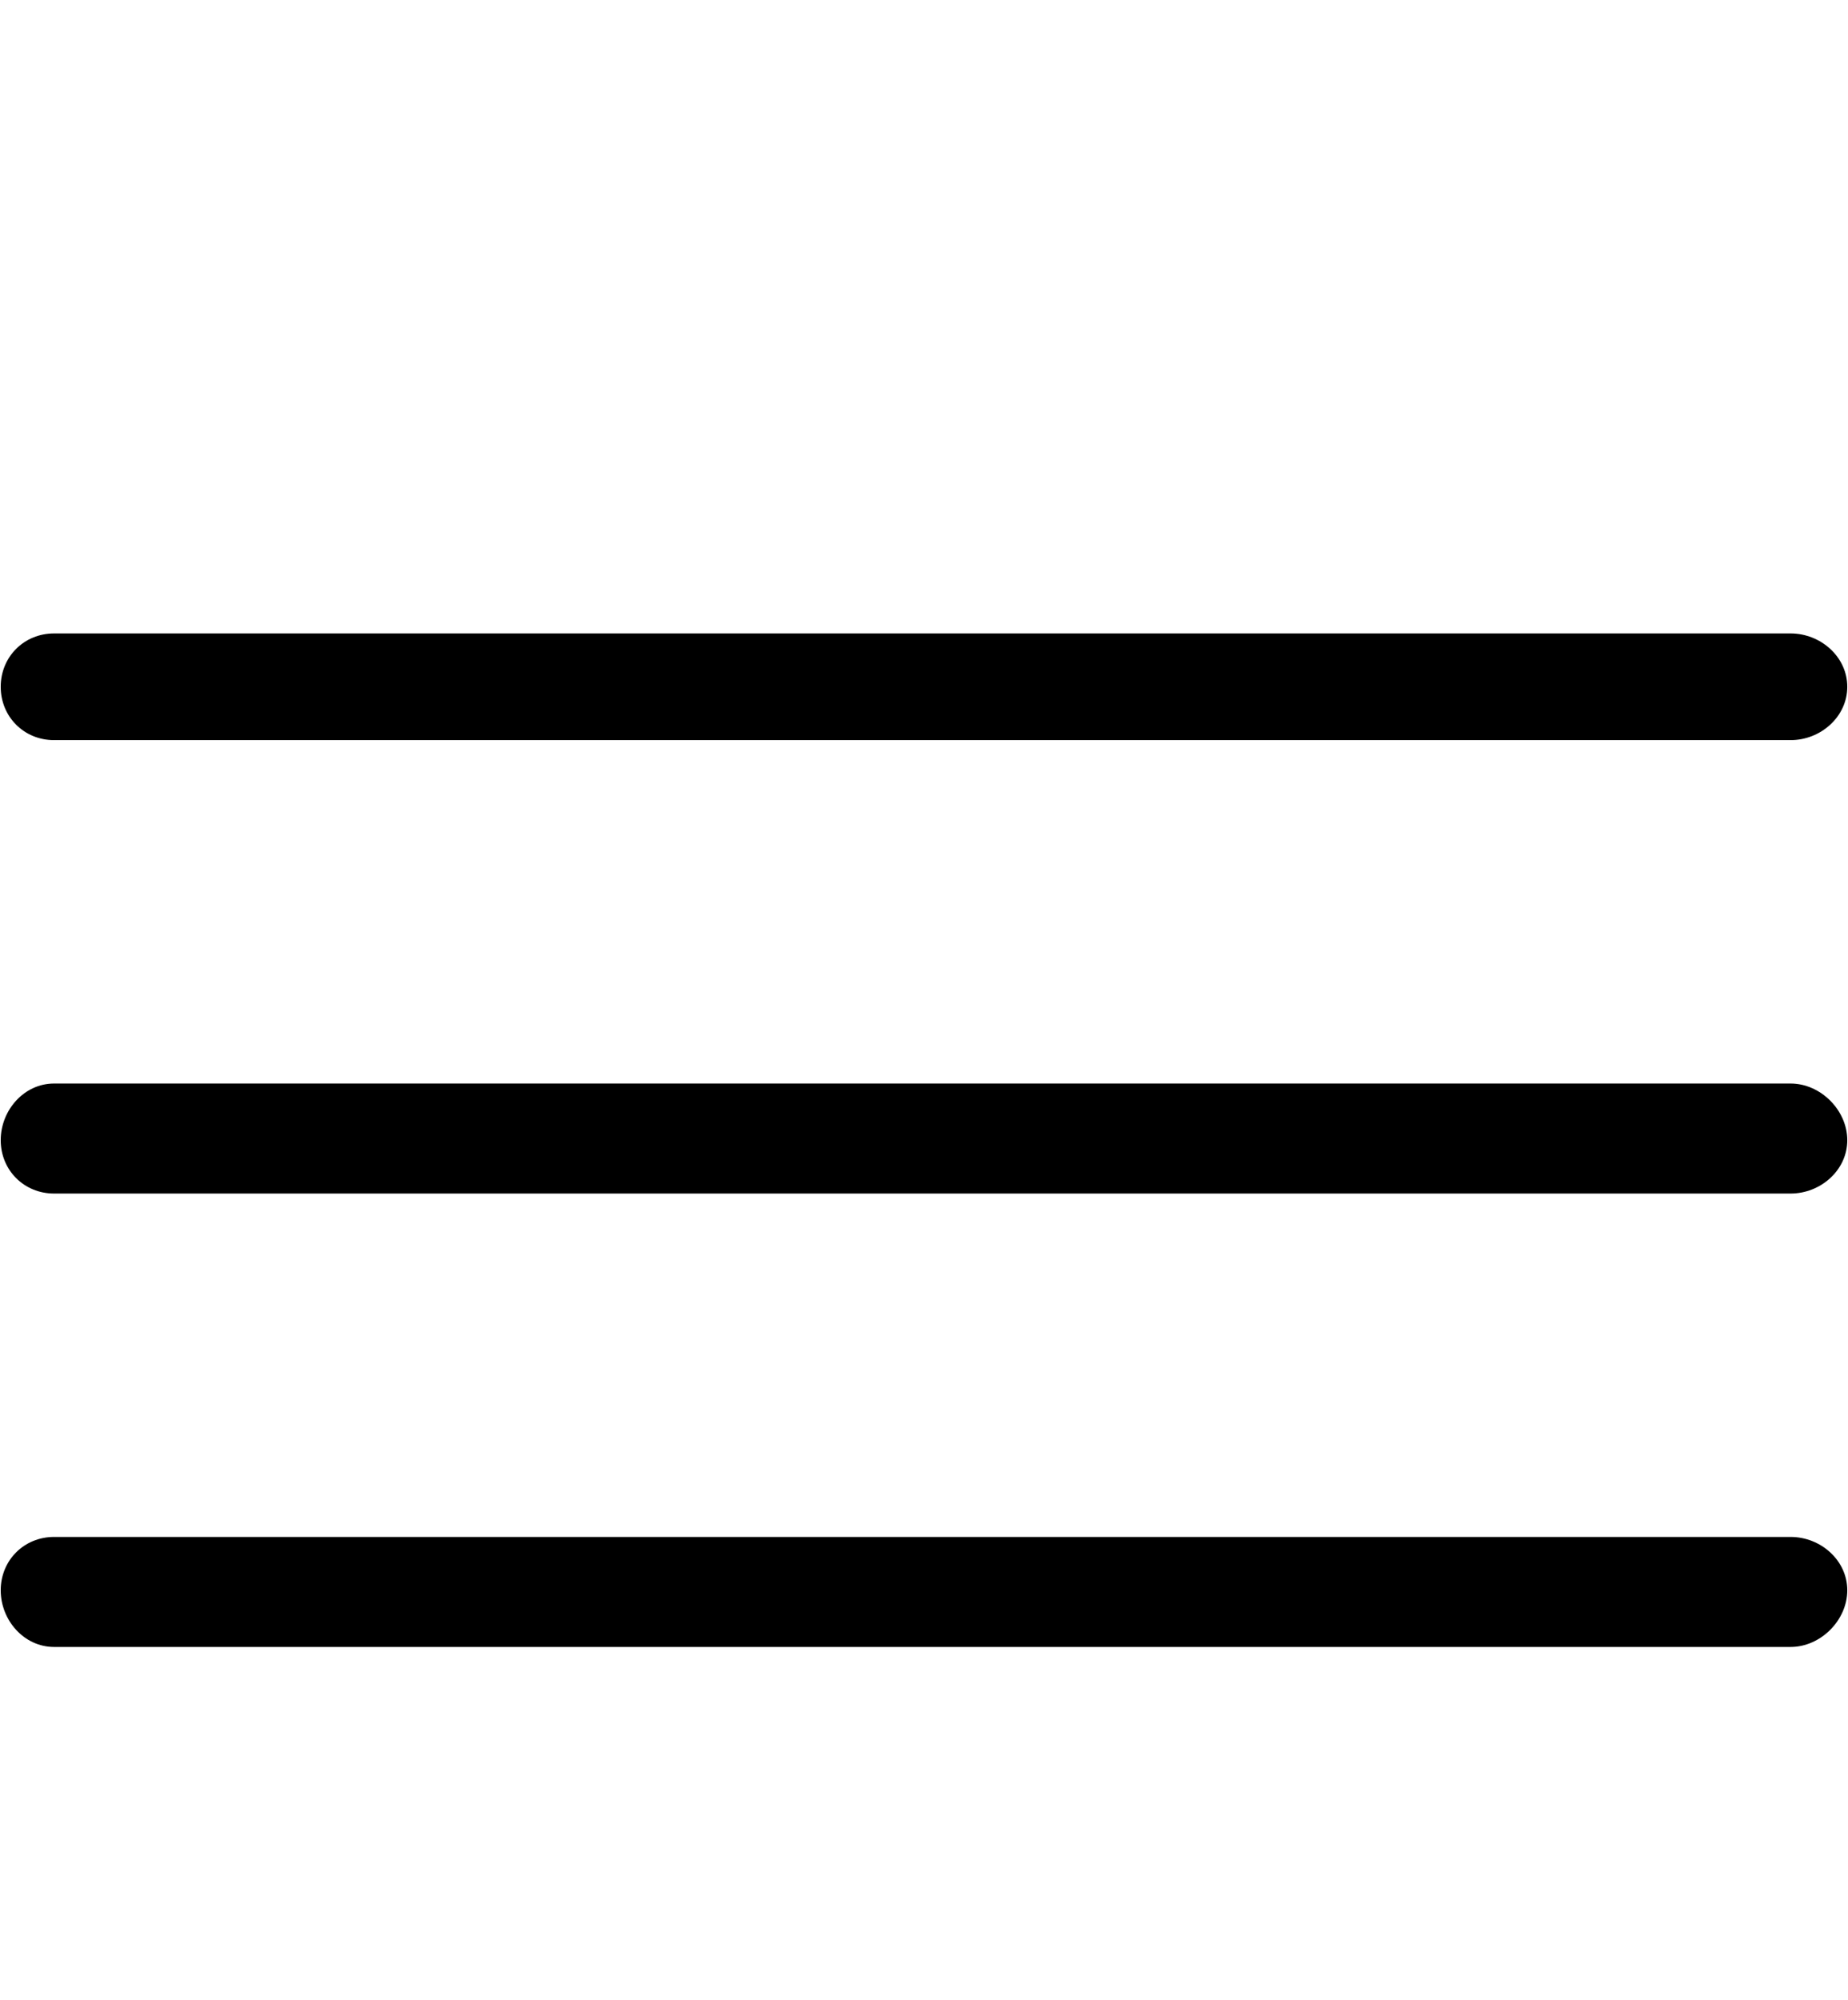
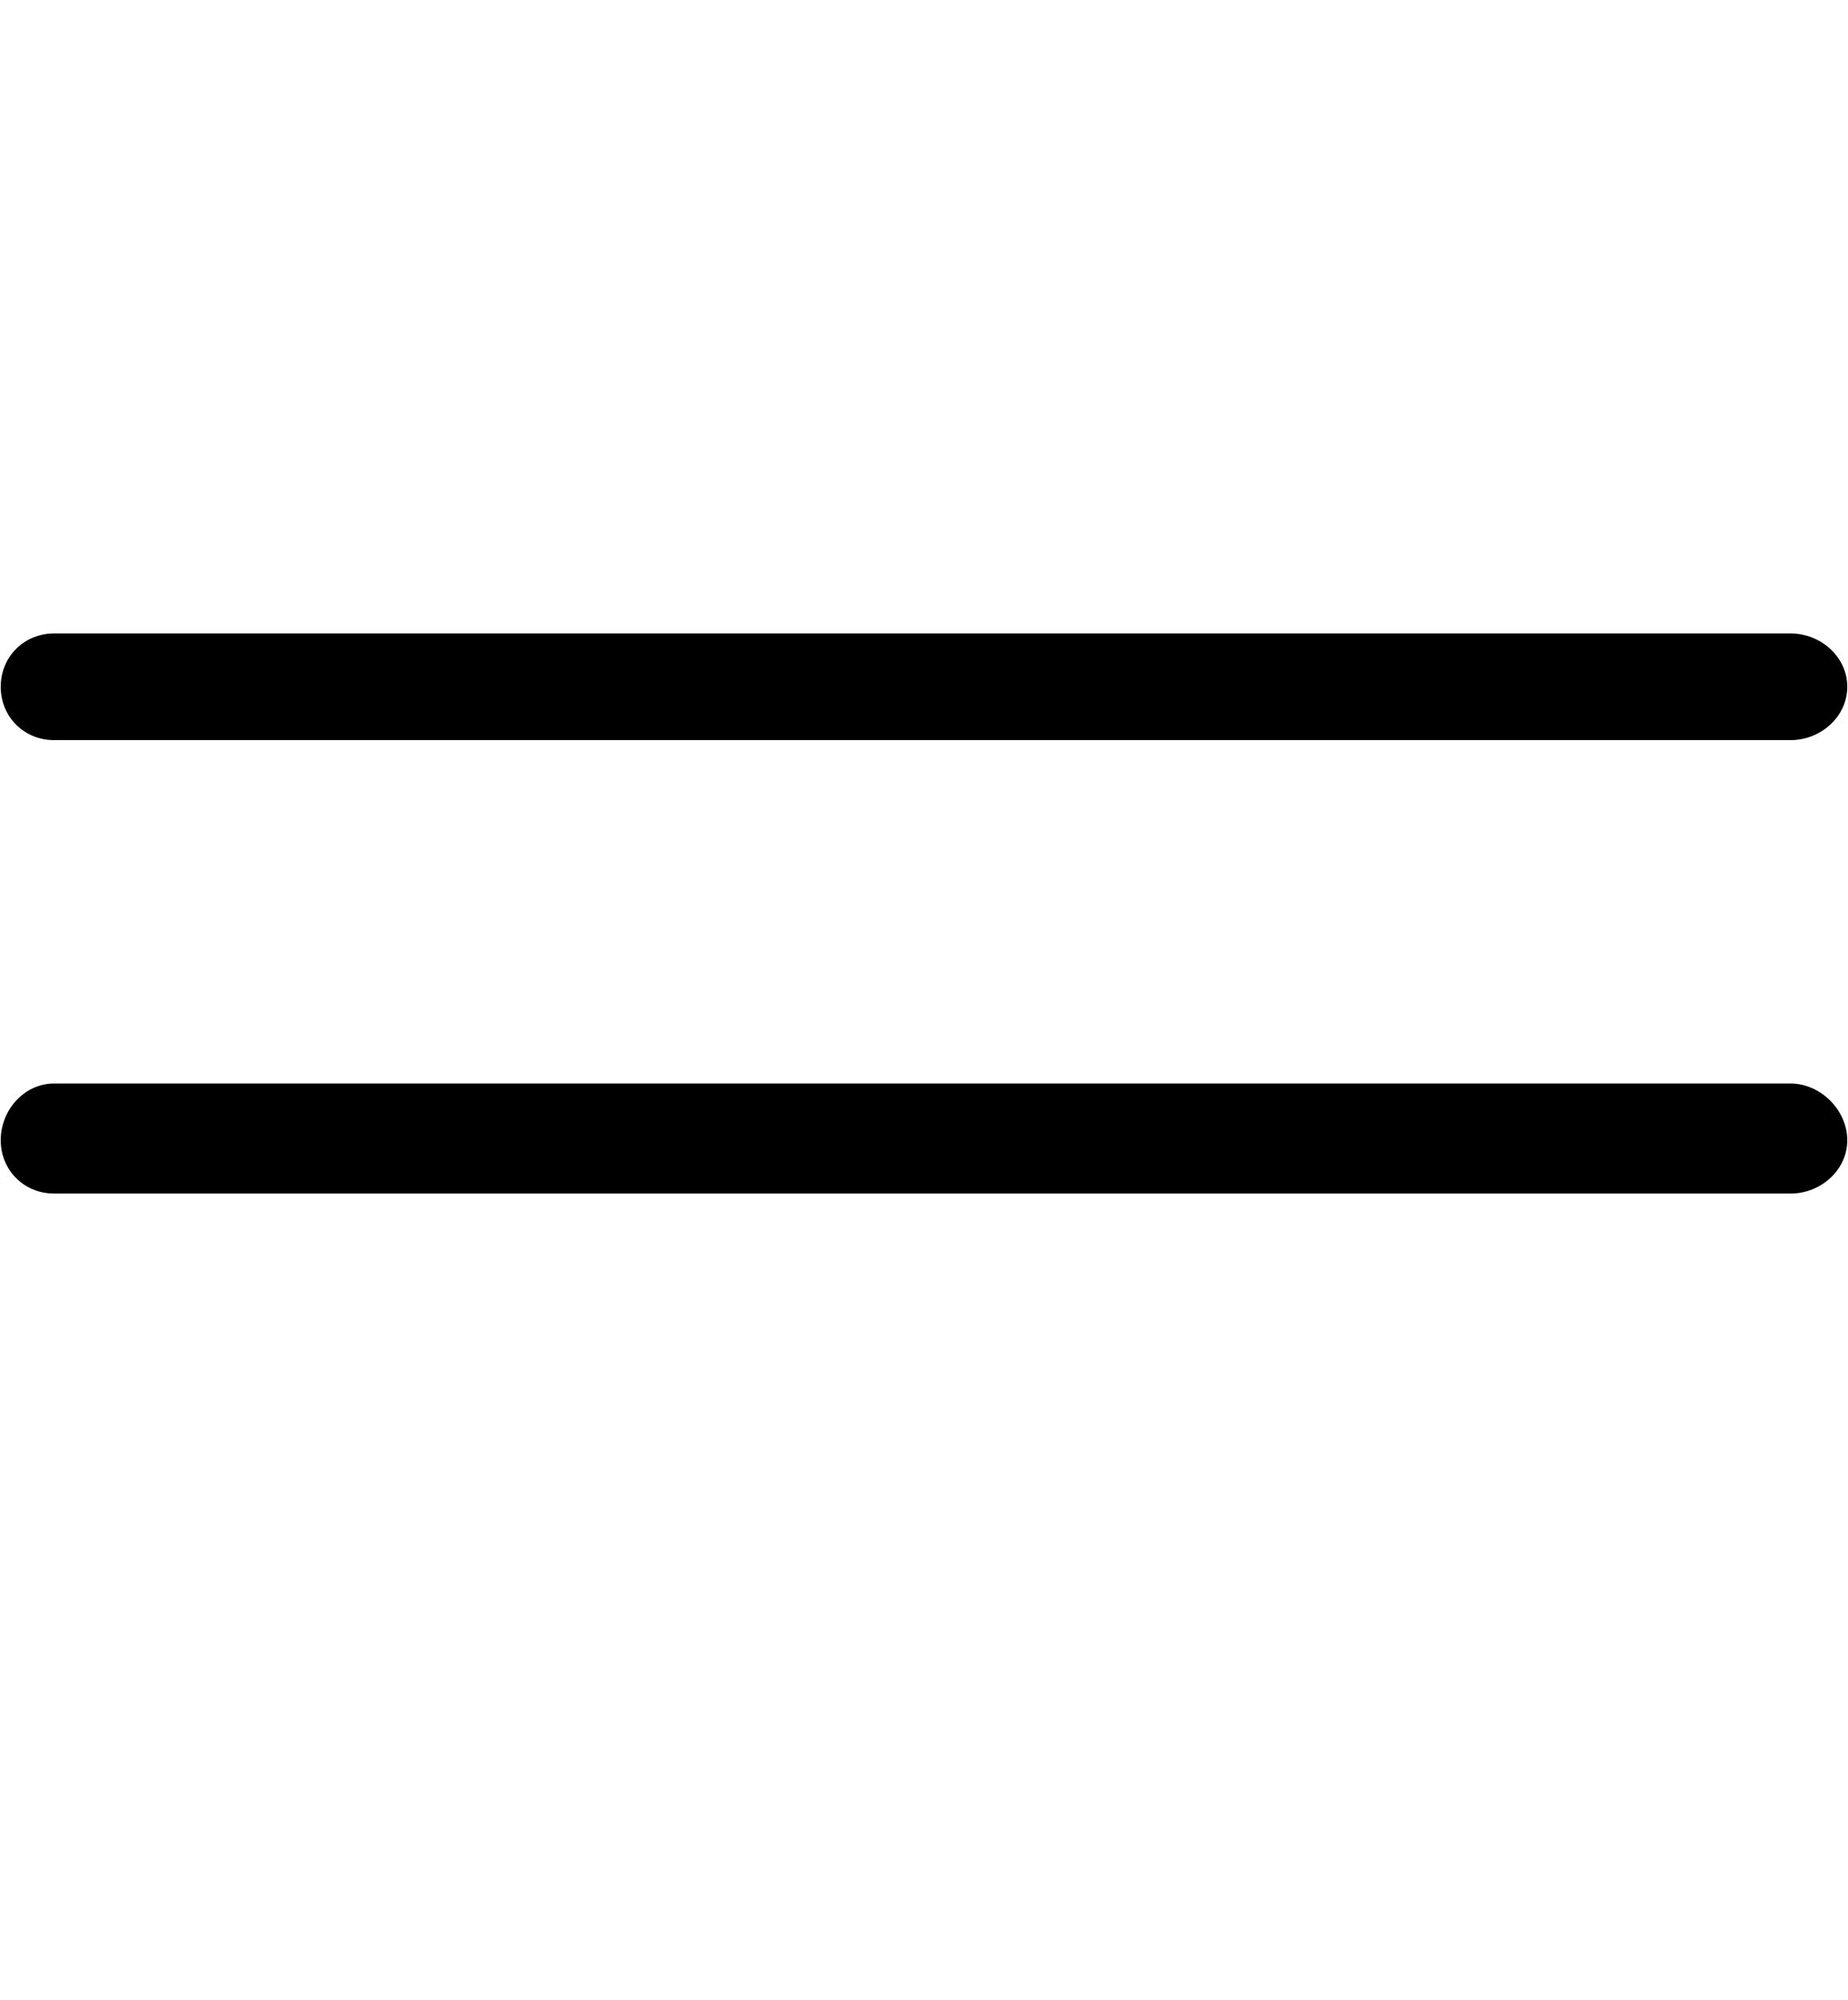
<svg xmlns="http://www.w3.org/2000/svg" xml:space="preserve" width="73px" height="79px" version="1.1" style="shape-rendering:geometricPrecision; text-rendering:geometricPrecision; image-rendering:optimizeQuality; fill-rule:evenodd; clip-rule:evenodd" viewBox="0 0 5.54 6">
  <defs>
    <style type="text/css">
   
    .fil1 {fill:none}
    .fil0 {fill:black}
   
  </style>
  </defs>
  <g id="Capa_x0020_1">
    <g id="_1472623922848">
      <g>
-         <path class="fil0" d="M0.16 4.94l5.21 0c0.09,0 0.17,-0.08 0.17,-0.17l0 0c0,-0.09 -0.08,-0.16 -0.17,-0.16l-5.21 0c-0.09,0 -0.16,0.07 -0.16,0.16l0 0c0,0.09 0.07,0.17 0.16,0.17z" />
        <path class="fil0" d="M0.16 3.58l5.21 0c0.09,0 0.17,-0.07 0.17,-0.16l0 0c0,-0.09 -0.08,-0.17 -0.17,-0.17l-5.21 0c-0.09,0 -0.16,0.08 -0.16,0.17l0 0c0,0.09 0.07,0.16 0.16,0.16z" />
        <path class="fil0" d="M0.16 2.22l5.21 0c0.09,0 0.17,-0.07 0.17,-0.16l0 0c0,-0.09 -0.08,-0.16 -0.17,-0.16l-5.21 0c-0.09,0 -0.16,0.07 -0.16,0.16l0 0c0,0.09 0.07,0.16 0.16,0.16z" />
      </g>
-       <rect class="fil1" width="5.54" height="6" />
    </g>
  </g>
</svg>